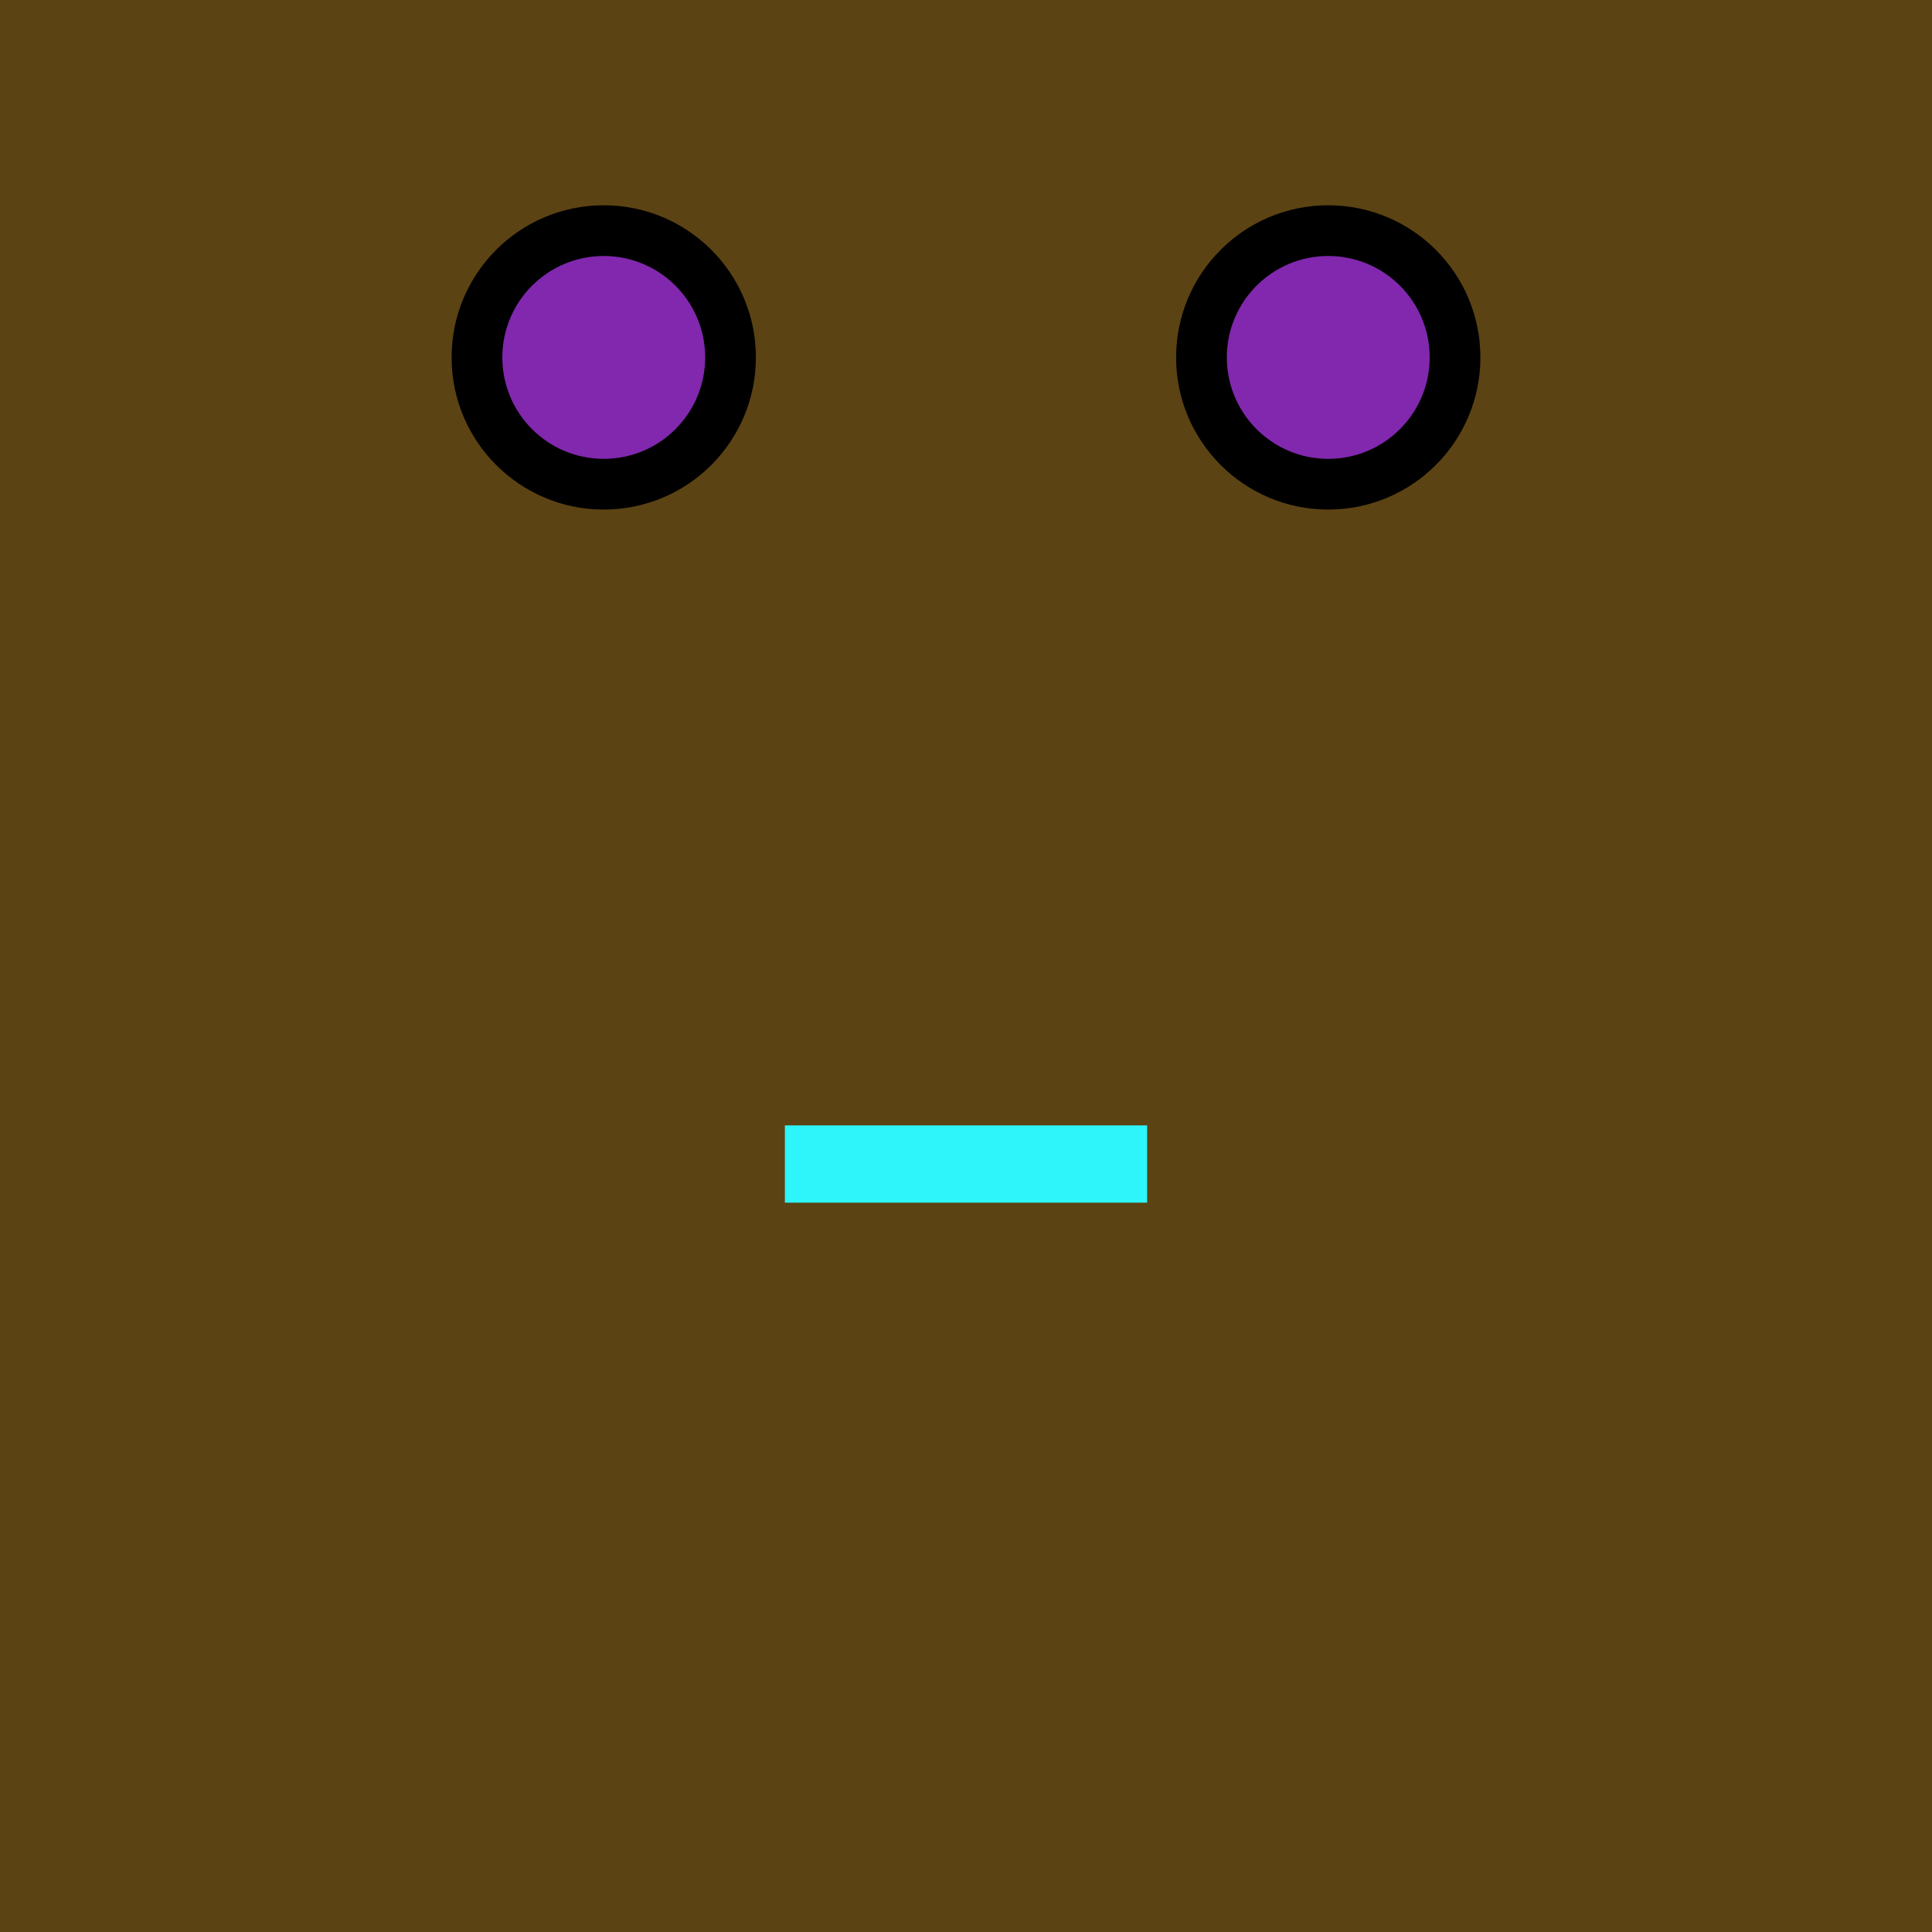
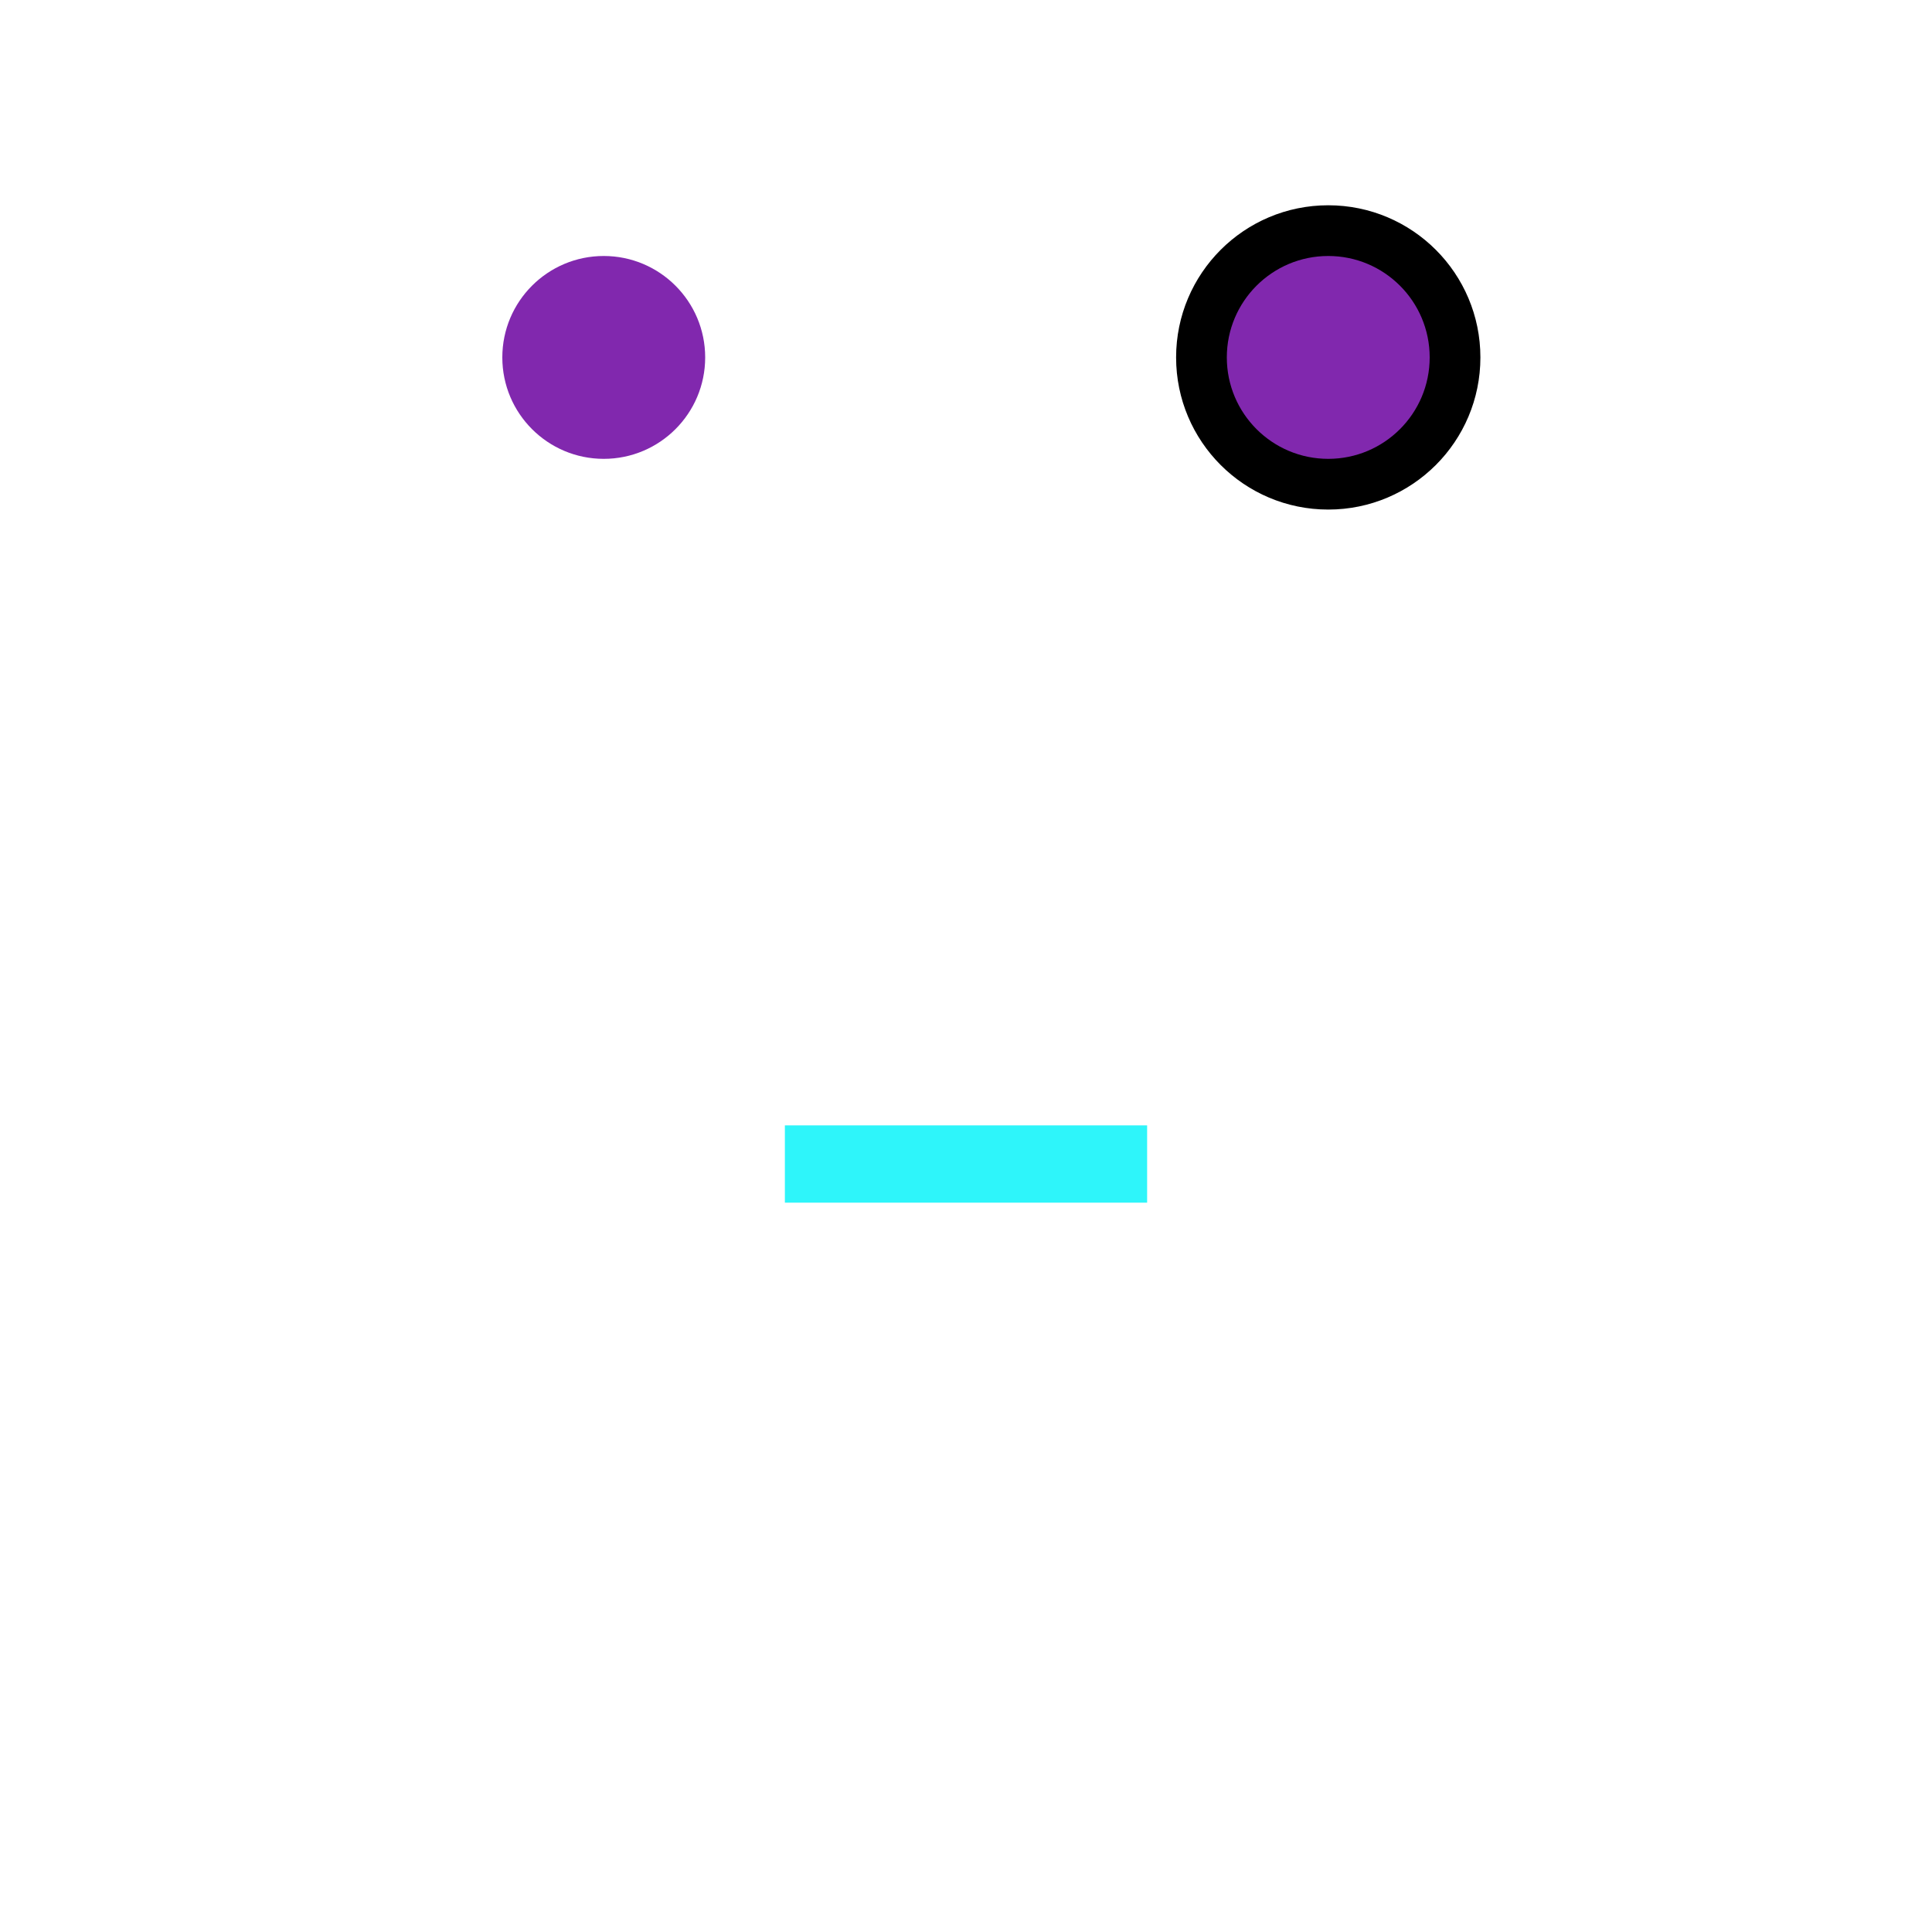
<svg xmlns="http://www.w3.org/2000/svg" viewBox="-200.0 -200.0 400 400">
  <defs>
</defs>
-   <rect x="-200.0" y="-200.0" width="400" height="400" fill="#5c4313" />
-   <circle cx="-75" cy="-126" r="30" stroke-width="3" stroke="black" />
  <circle cx="75" cy="-126" r="30" stroke-width="3" stroke="black" />
  <circle cx="-75" cy="-126" r="21" fill="#8128ae" />
  <circle cx="75" cy="-126" r="21" fill="#8128ae" />
  <rect x="-37.5" y="33" width="75" height="16" fill="#2ef5fa" />
</svg>